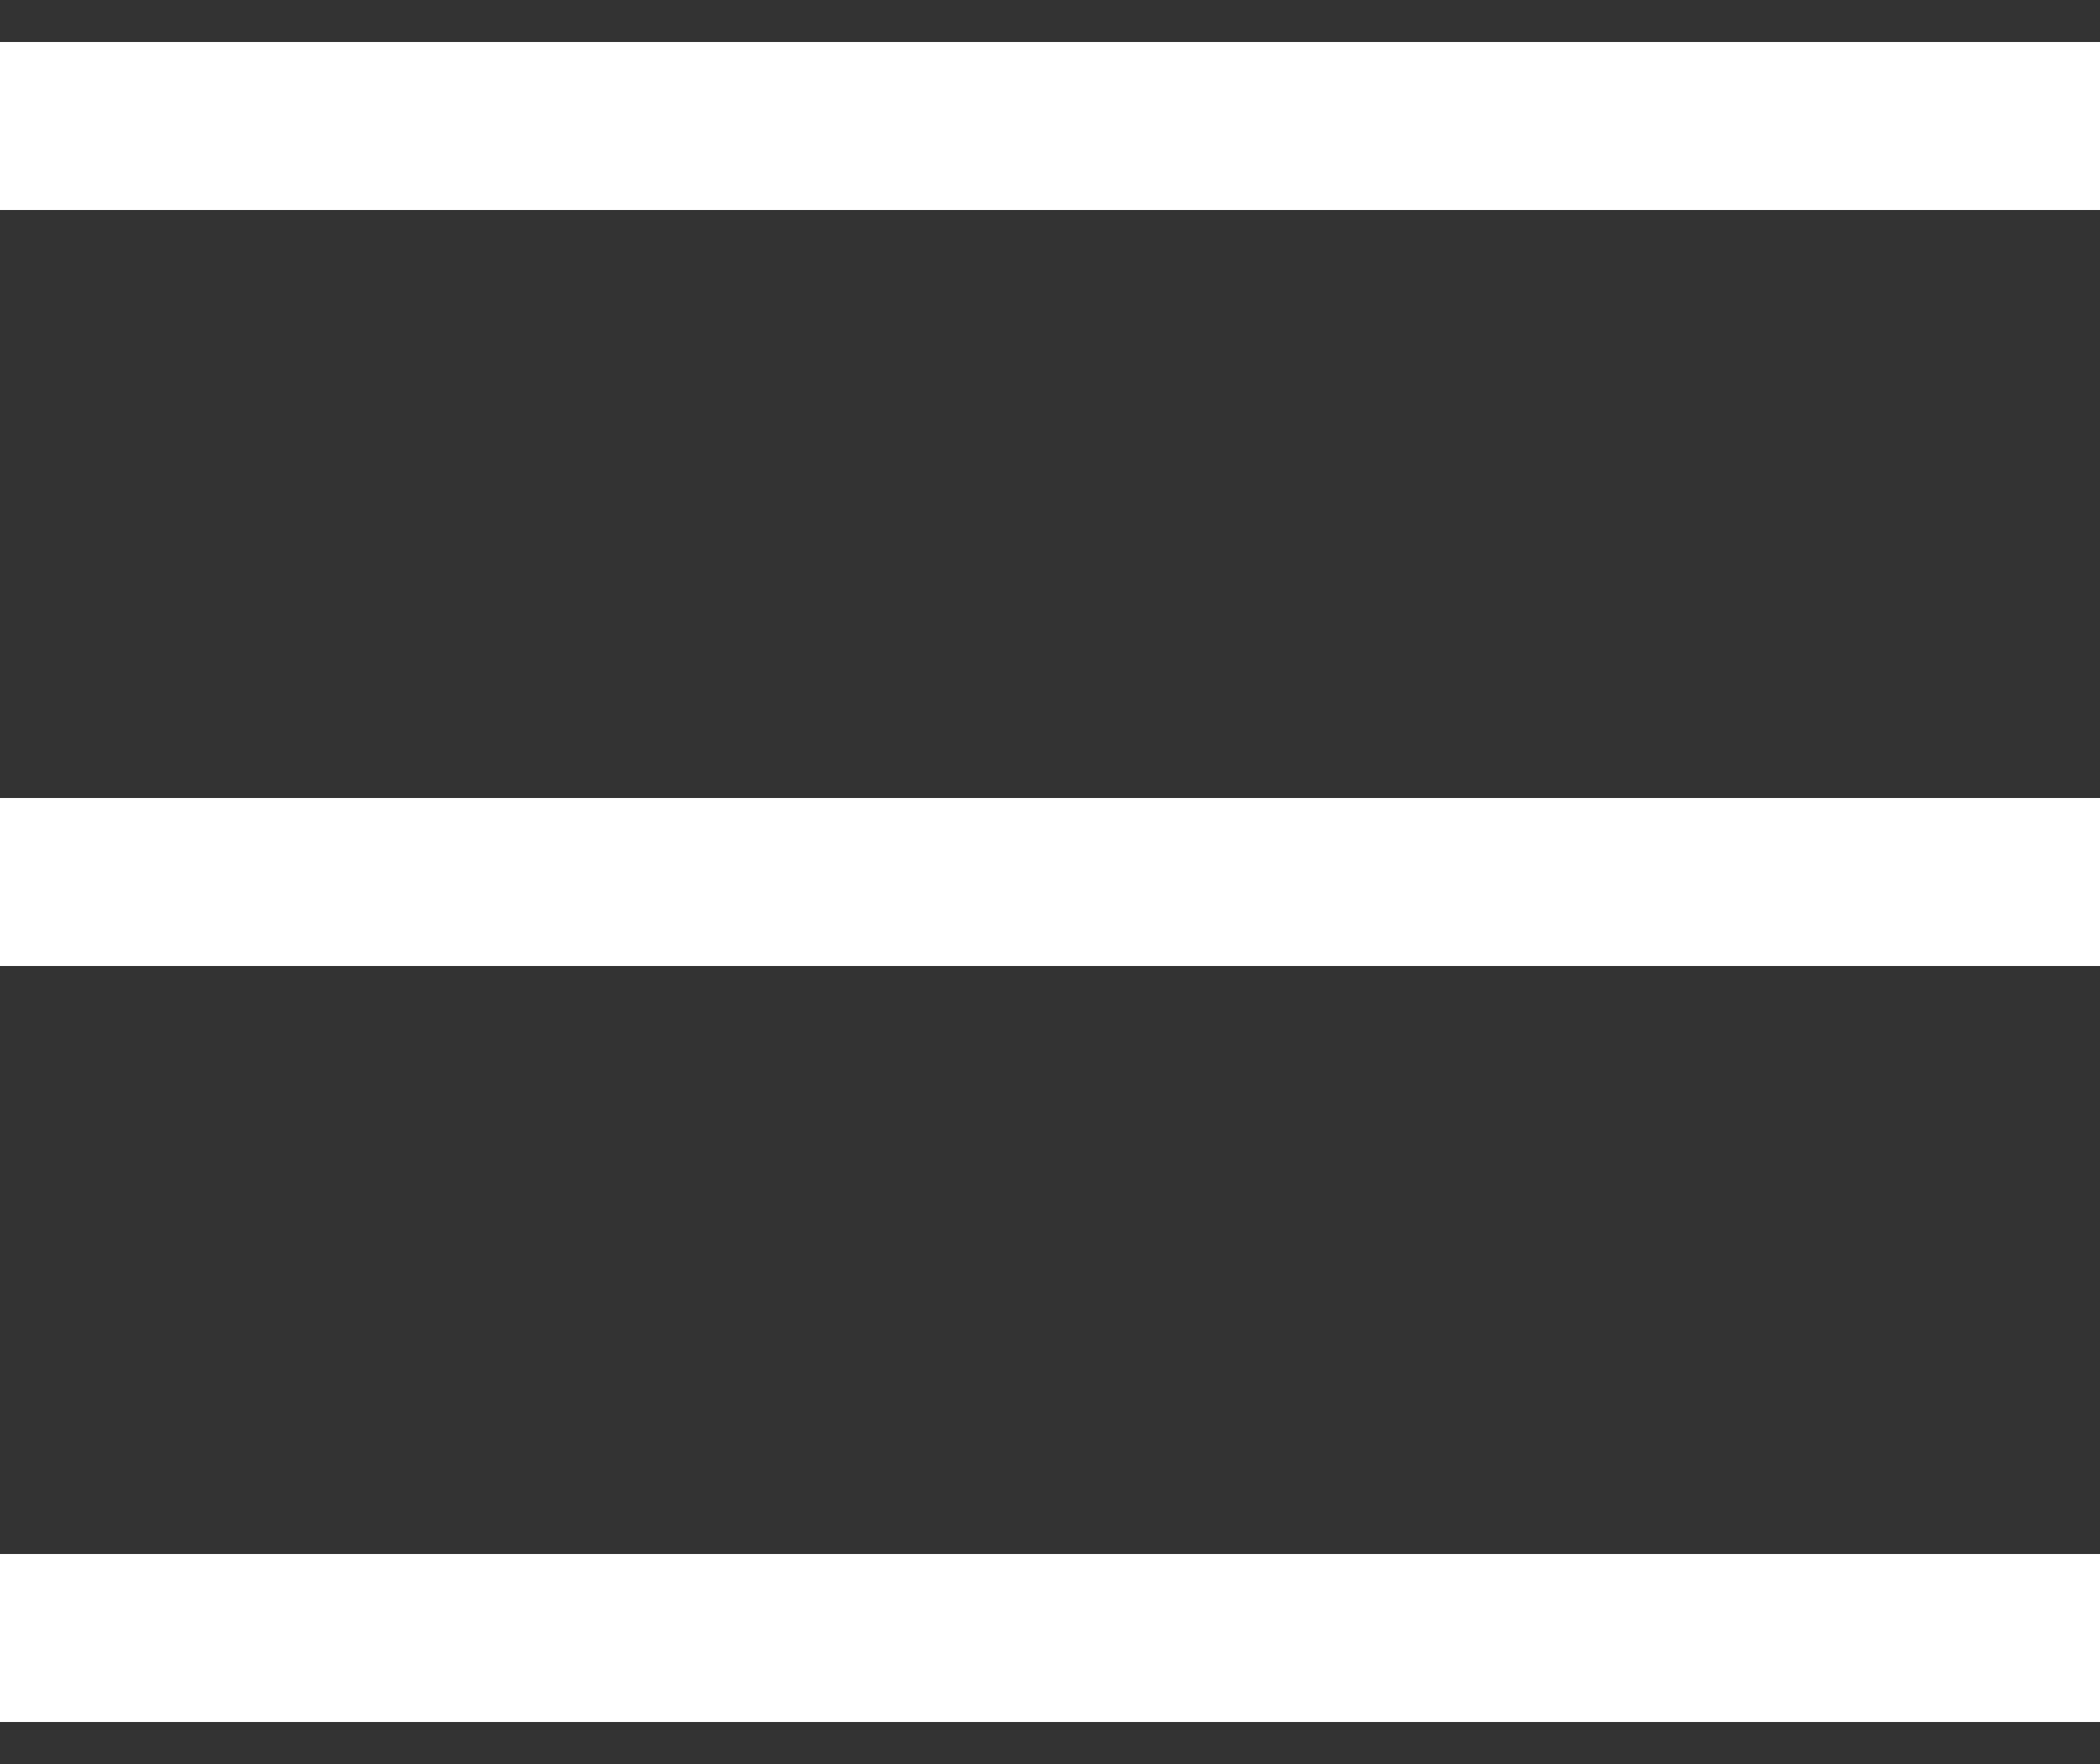
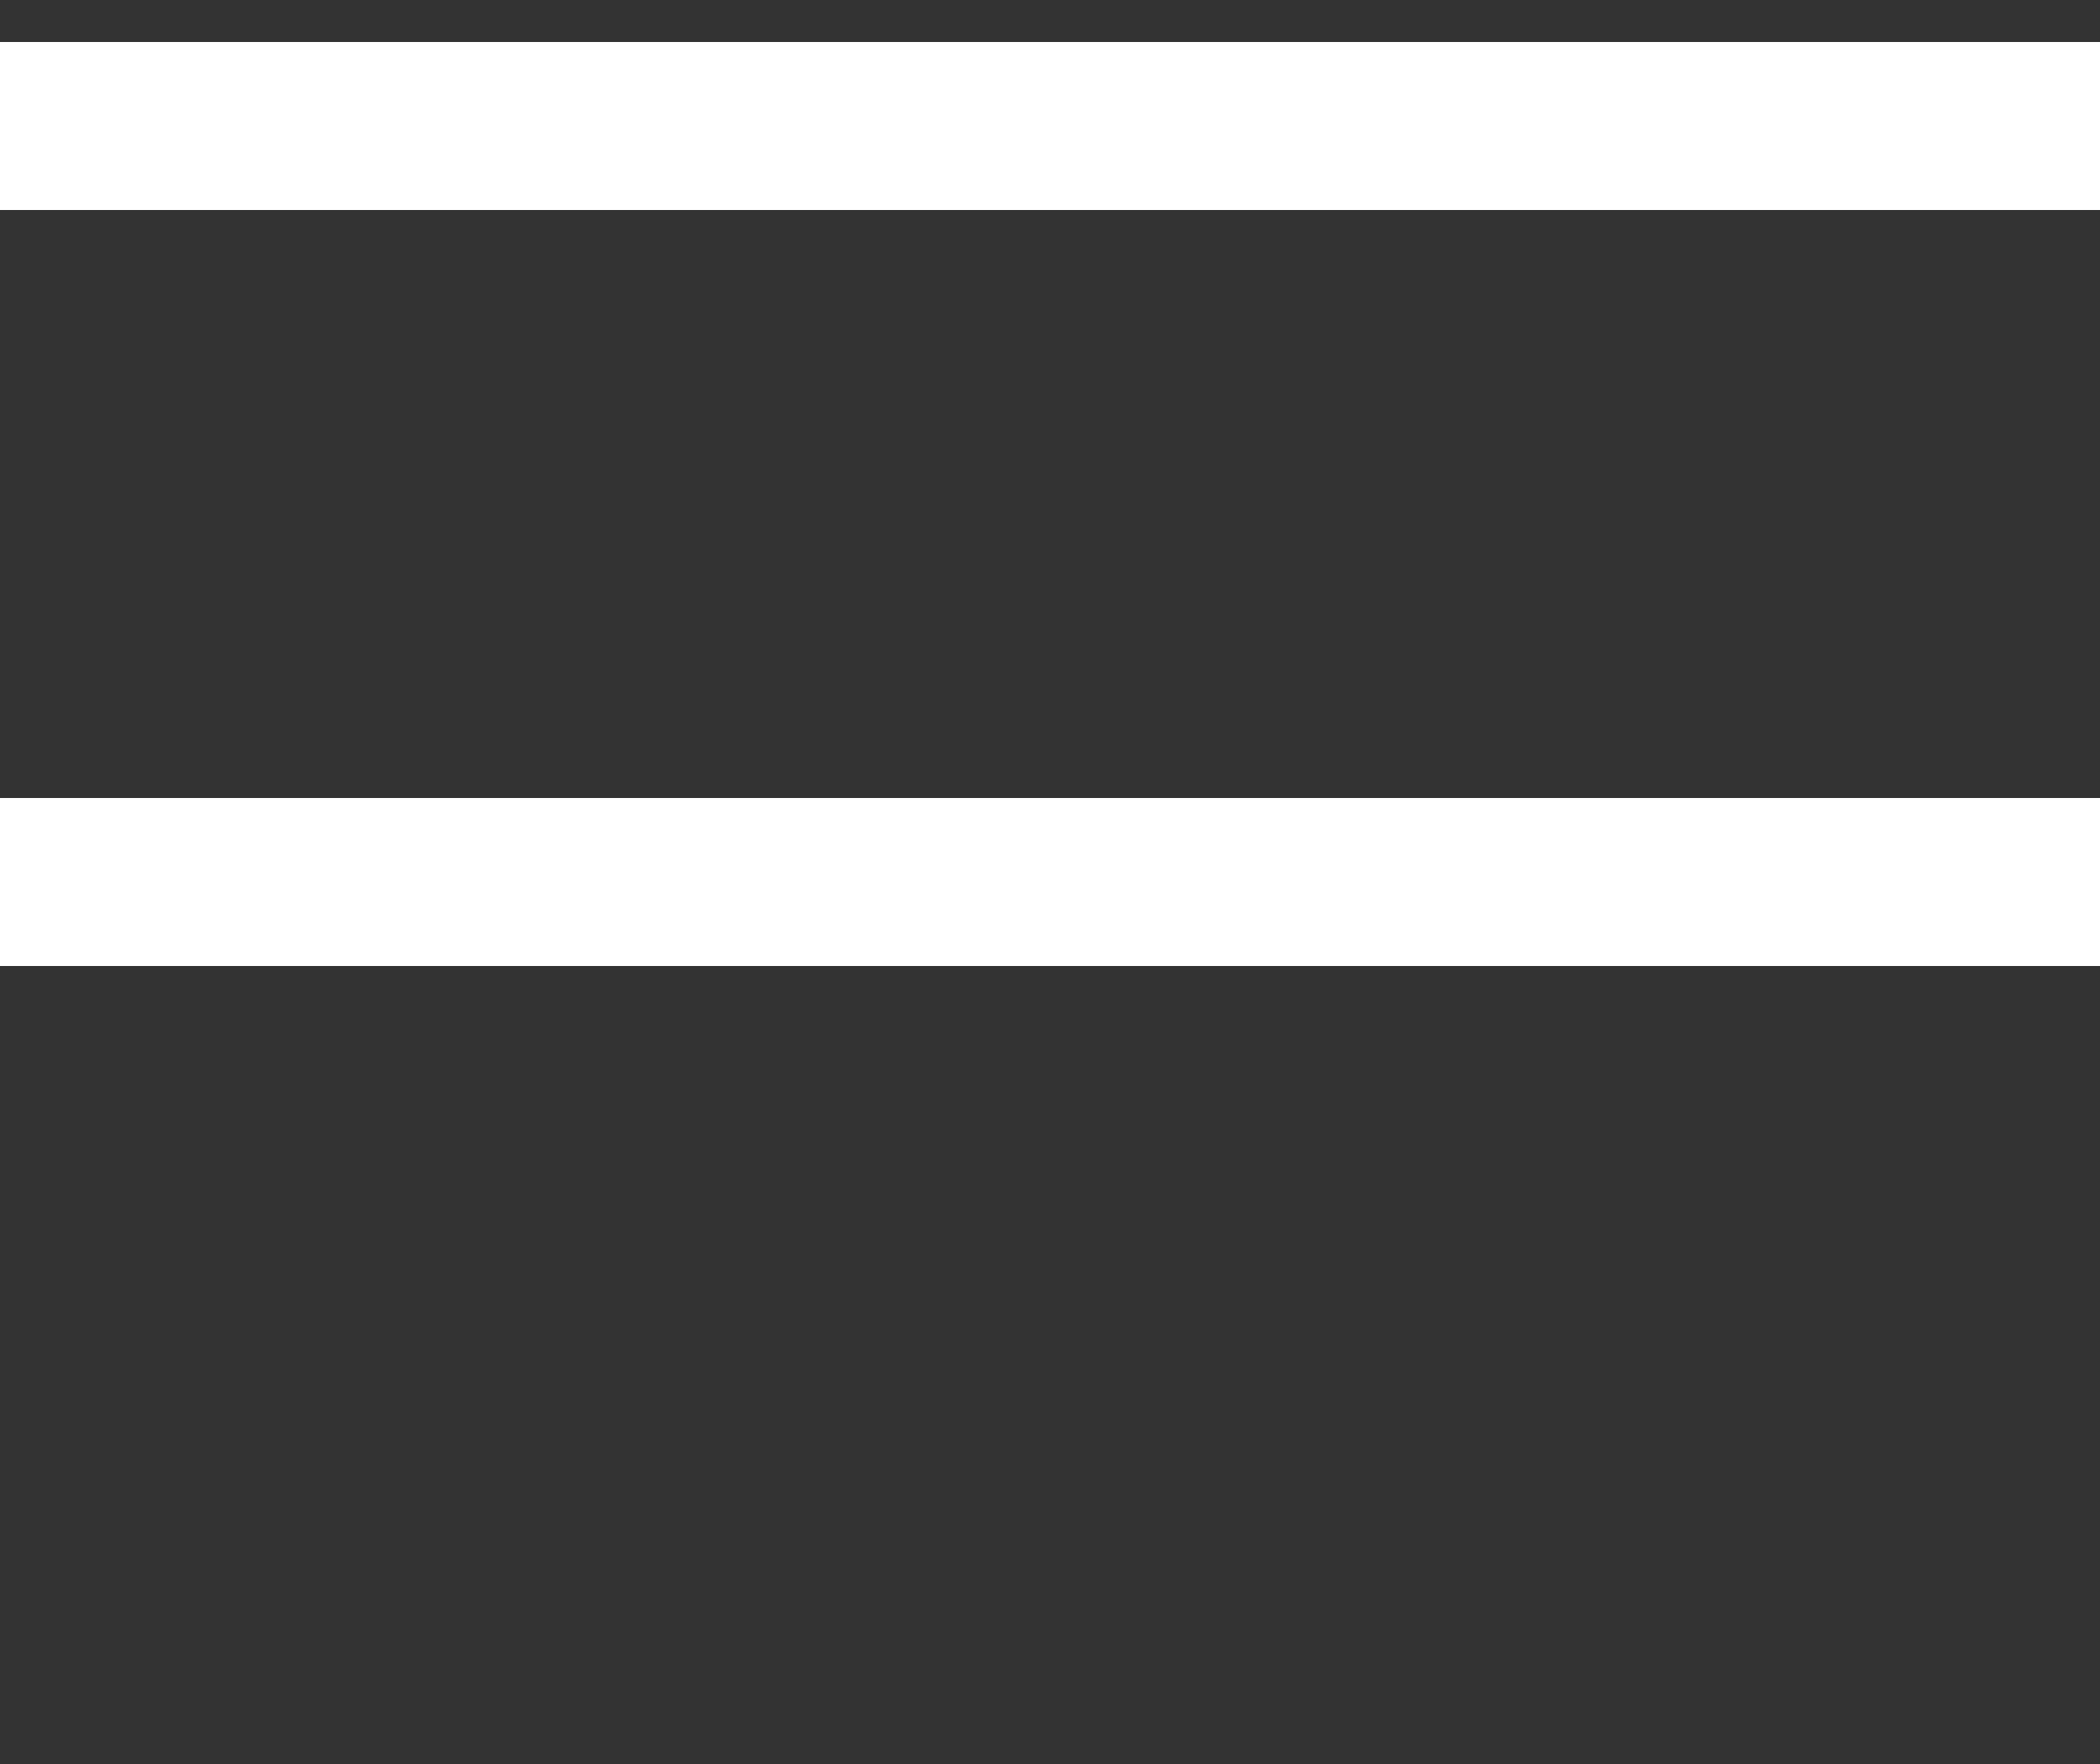
<svg xmlns="http://www.w3.org/2000/svg" width="25" height="21" viewBox="0 0 25 21" fill="none">
  <rect x="0" y="0" width="25" height="21" fill="#333333" stroke="none" />
  <path d="M0 1.5H25" stroke="white" stroke-width="2" />
  <path d="M0 10.5H25" stroke="white" stroke-width="2" />
-   <path d="M0 19.5H25" stroke="white" stroke-width="2" />
</svg>